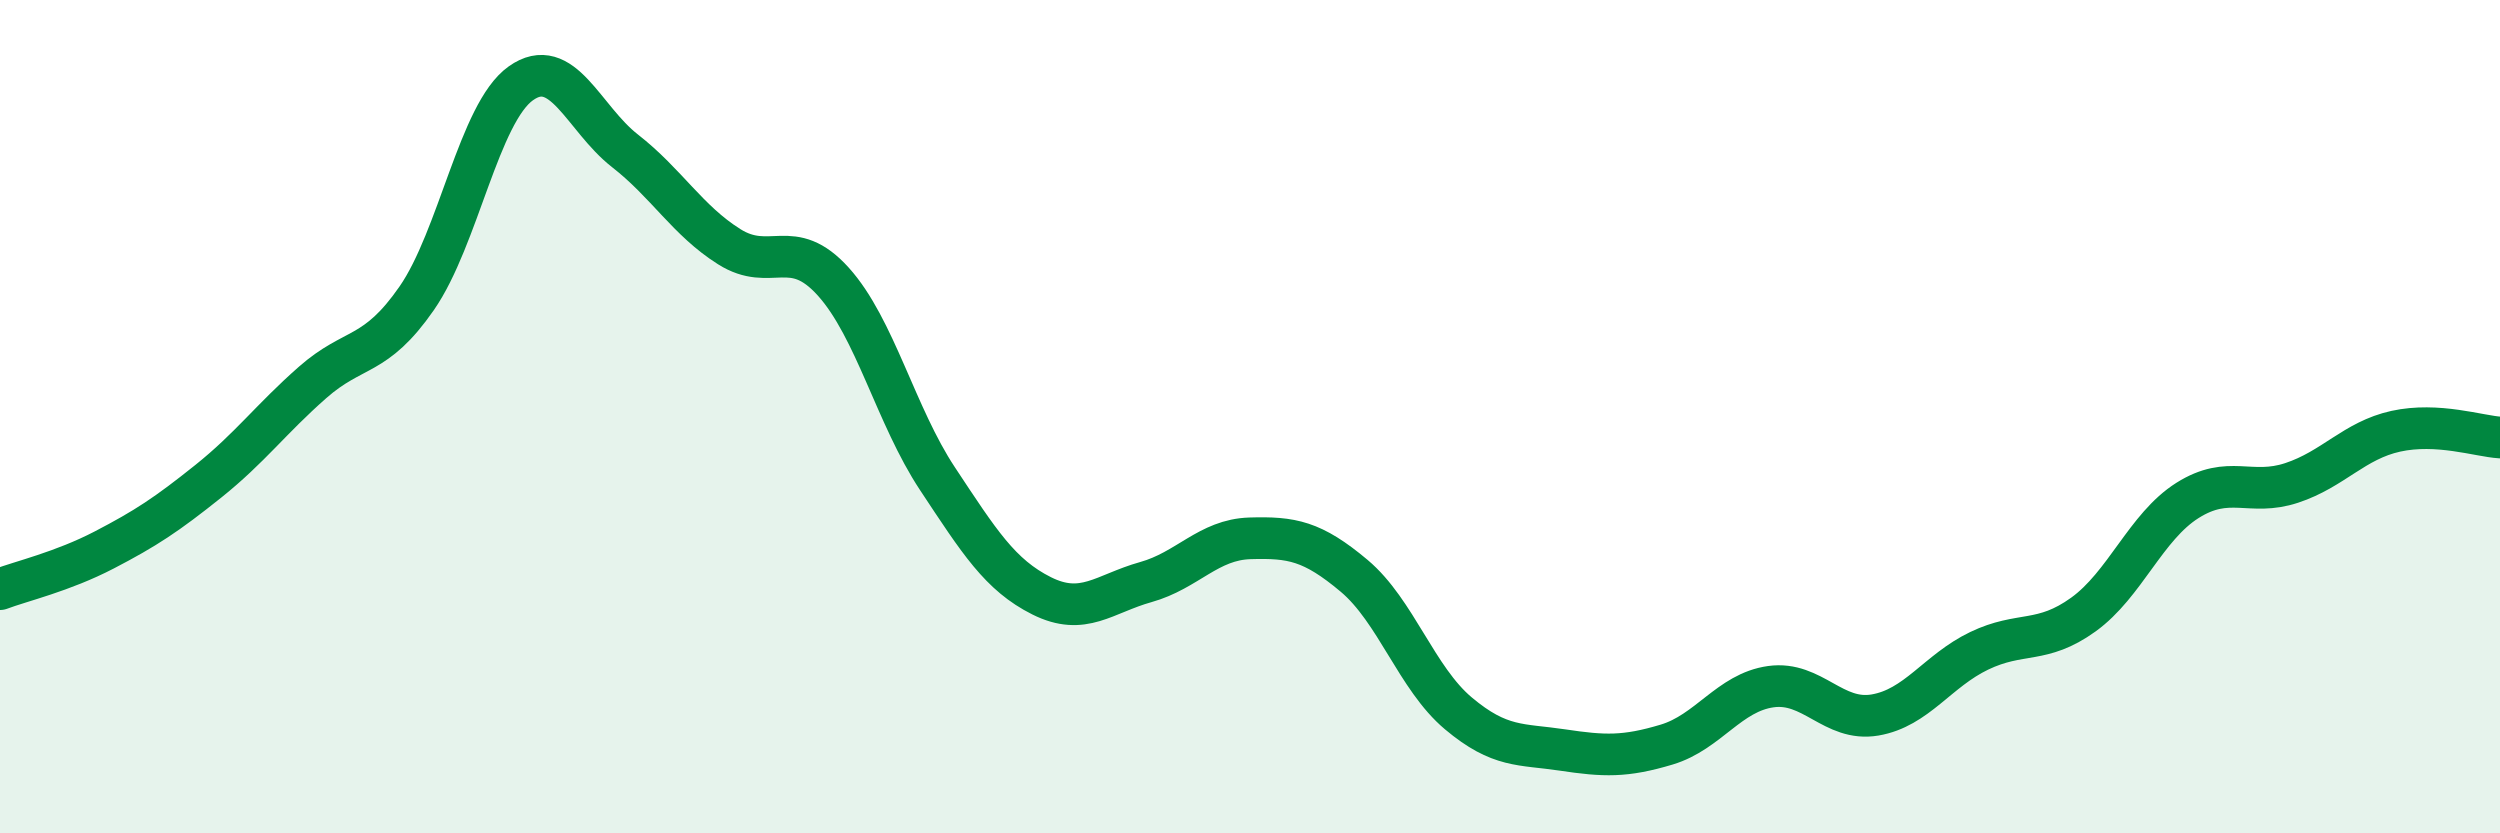
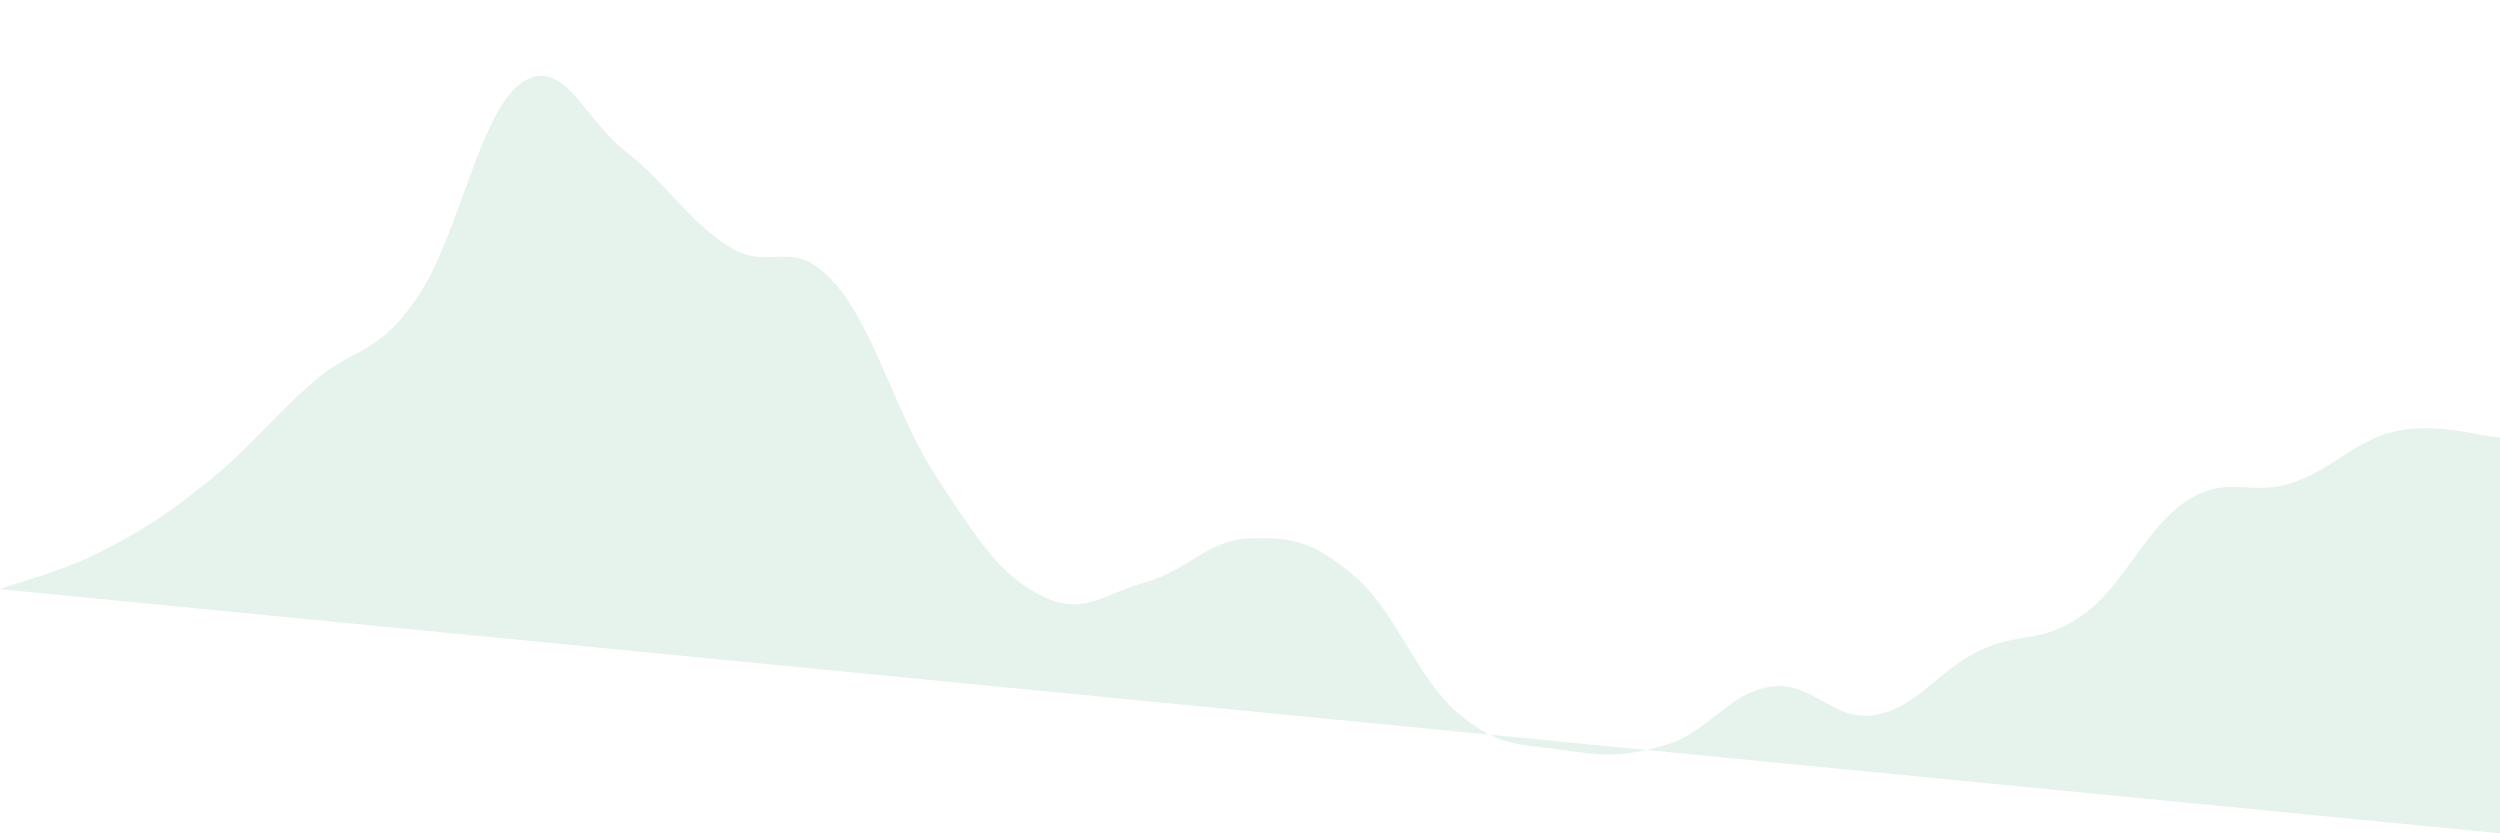
<svg xmlns="http://www.w3.org/2000/svg" width="60" height="20" viewBox="0 0 60 20">
-   <path d="M 0,14.14 C 0.5,13.95 1.5,13.72 2.5,13.2 C 3.5,12.68 4,12.35 5,11.55 C 6,10.75 6.5,10.06 7.5,9.18 C 8.5,8.3 9,8.6 10,7.16 C 11,5.72 11.5,2.71 12.5,2 C 13.5,1.29 14,2.84 15,3.62 C 16,4.4 16.5,5.29 17.5,5.92 C 18.5,6.55 19,5.65 20,6.76 C 21,7.87 21.5,9.98 22.5,11.49 C 23.5,13 24,13.8 25,14.3 C 26,14.8 26.5,14.25 27.5,13.97 C 28.5,13.69 29,12.95 30,12.92 C 31,12.89 31.5,12.98 32.5,13.82 C 33.5,14.66 34,16.28 35,17.12 C 36,17.96 36.5,17.85 37.5,18 C 38.5,18.15 39,18.17 40,17.87 C 41,17.57 41.5,16.62 42.5,16.48 C 43.5,16.34 44,17.33 45,17.16 C 46,16.99 46.5,16.1 47.5,15.62 C 48.5,15.14 49,15.47 50,14.75 C 51,14.03 51.5,12.64 52.5,12.01 C 53.5,11.38 54,11.92 55,11.59 C 56,11.26 56.5,10.57 57.5,10.35 C 58.5,10.13 59.5,10.47 60,10.5L60 20L0 20Z" fill="#008740" opacity="0.1" stroke-linecap="round" stroke-linejoin="round" />
-   <path d="M 0,14.14 C 0.5,13.95 1.5,13.72 2.5,13.2 C 3.5,12.68 4,12.35 5,11.55 C 6,10.75 6.5,10.06 7.5,9.18 C 8.5,8.3 9,8.6 10,7.16 C 11,5.72 11.5,2.71 12.5,2 C 13.5,1.29 14,2.84 15,3.62 C 16,4.4 16.5,5.29 17.5,5.92 C 18.5,6.55 19,5.65 20,6.76 C 21,7.87 21.5,9.98 22.5,11.49 C 23.5,13 24,13.8 25,14.3 C 26,14.8 26.5,14.25 27.5,13.97 C 28.5,13.69 29,12.95 30,12.92 C 31,12.89 31.5,12.98 32.5,13.82 C 33.5,14.66 34,16.28 35,17.12 C 36,17.96 36.5,17.85 37.5,18 C 38.5,18.15 39,18.17 40,17.87 C 41,17.57 41.5,16.62 42.5,16.48 C 43.5,16.34 44,17.33 45,17.16 C 46,16.99 46.5,16.1 47.5,15.62 C 48.5,15.14 49,15.47 50,14.75 C 51,14.03 51.5,12.64 52.5,12.01 C 53.5,11.38 54,11.92 55,11.59 C 56,11.26 56.5,10.57 57.5,10.35 C 58.5,10.13 59.5,10.47 60,10.5" stroke="#008740" stroke-width="1" fill="none" stroke-linecap="round" stroke-linejoin="round" />
+   <path d="M 0,14.14 C 0.5,13.95 1.5,13.72 2.5,13.2 C 3.5,12.68 4,12.35 5,11.55 C 6,10.75 6.5,10.06 7.5,9.18 C 8.5,8.3 9,8.6 10,7.16 C 11,5.72 11.5,2.71 12.5,2 C 13.5,1.29 14,2.84 15,3.62 C 16,4.4 16.5,5.29 17.5,5.92 C 18.5,6.55 19,5.65 20,6.76 C 21,7.87 21.5,9.98 22.5,11.49 C 23.5,13 24,13.8 25,14.3 C 26,14.8 26.5,14.25 27.5,13.97 C 28.5,13.69 29,12.95 30,12.92 C 31,12.89 31.5,12.98 32.5,13.82 C 33.5,14.66 34,16.28 35,17.12 C 36,17.96 36.5,17.85 37.5,18 C 38.5,18.15 39,18.17 40,17.87 C 41,17.57 41.5,16.62 42.5,16.48 C 43.5,16.34 44,17.33 45,17.16 C 46,16.99 46.5,16.1 47.5,15.62 C 48.5,15.14 49,15.47 50,14.75 C 51,14.03 51.5,12.64 52.5,12.01 C 53.5,11.38 54,11.92 55,11.59 C 56,11.26 56.5,10.57 57.5,10.35 C 58.5,10.13 59.5,10.47 60,10.5L60 20Z" fill="#008740" opacity="0.1" stroke-linecap="round" stroke-linejoin="round" />
</svg>